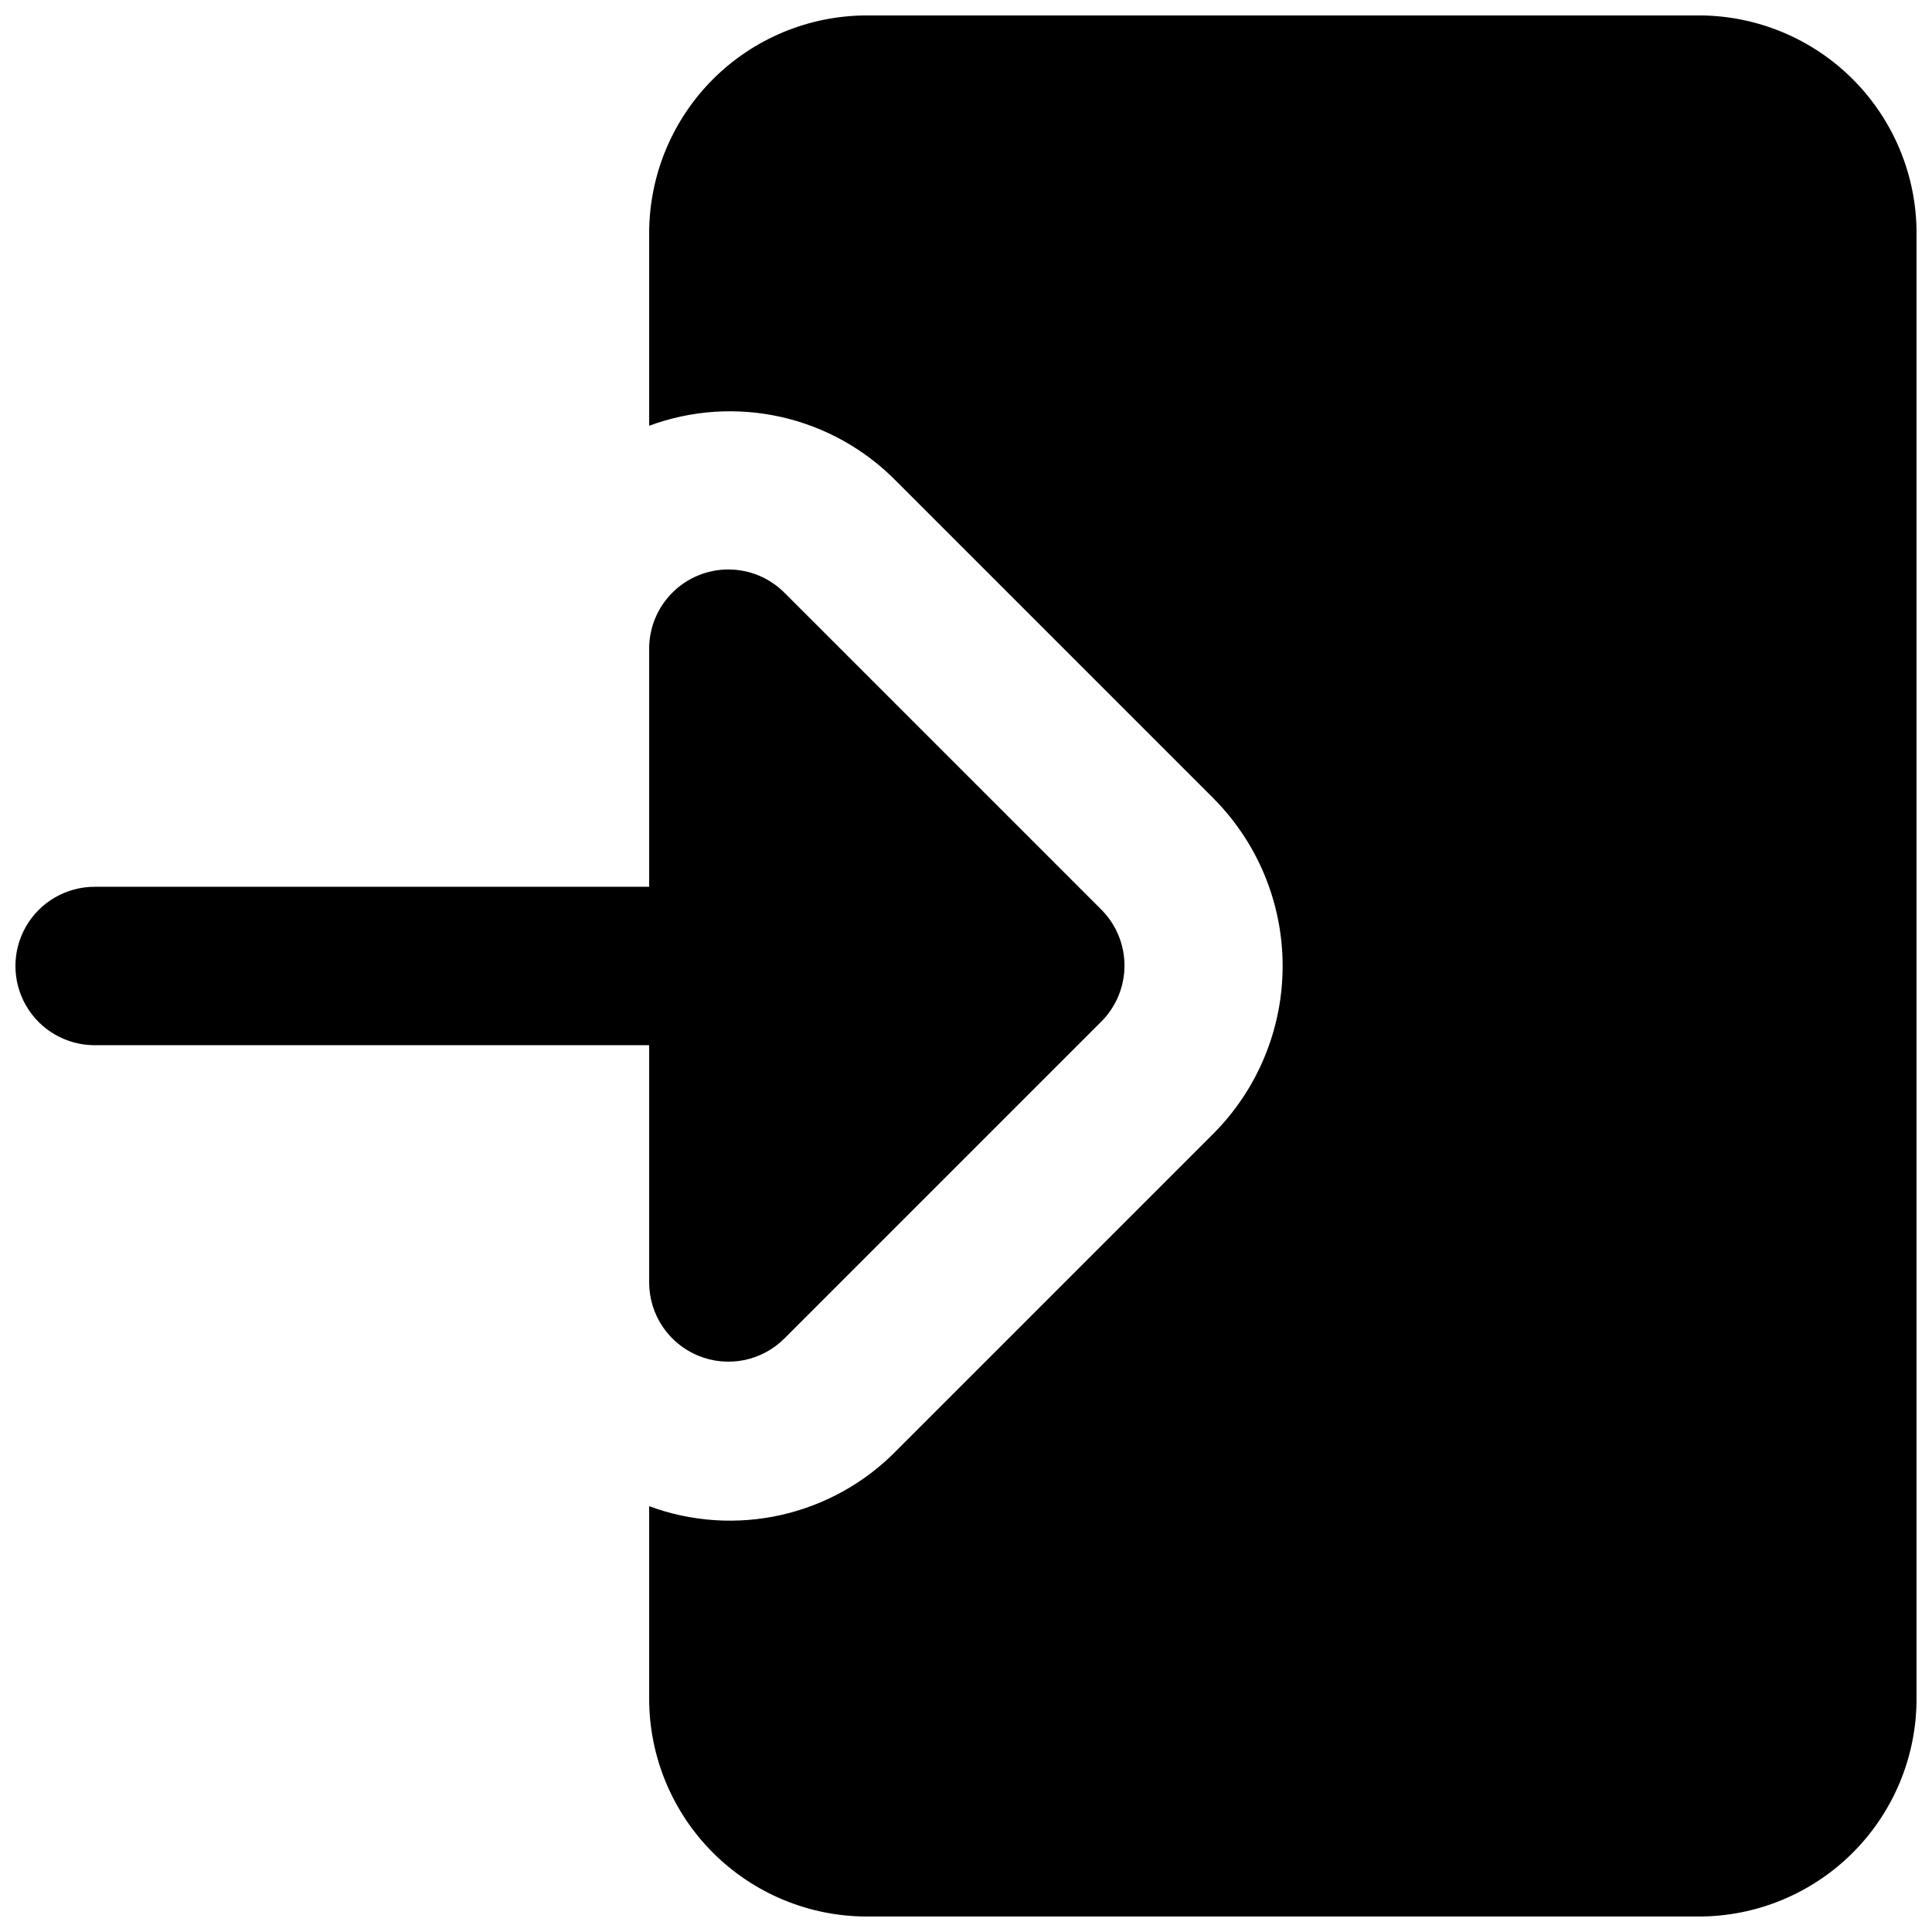
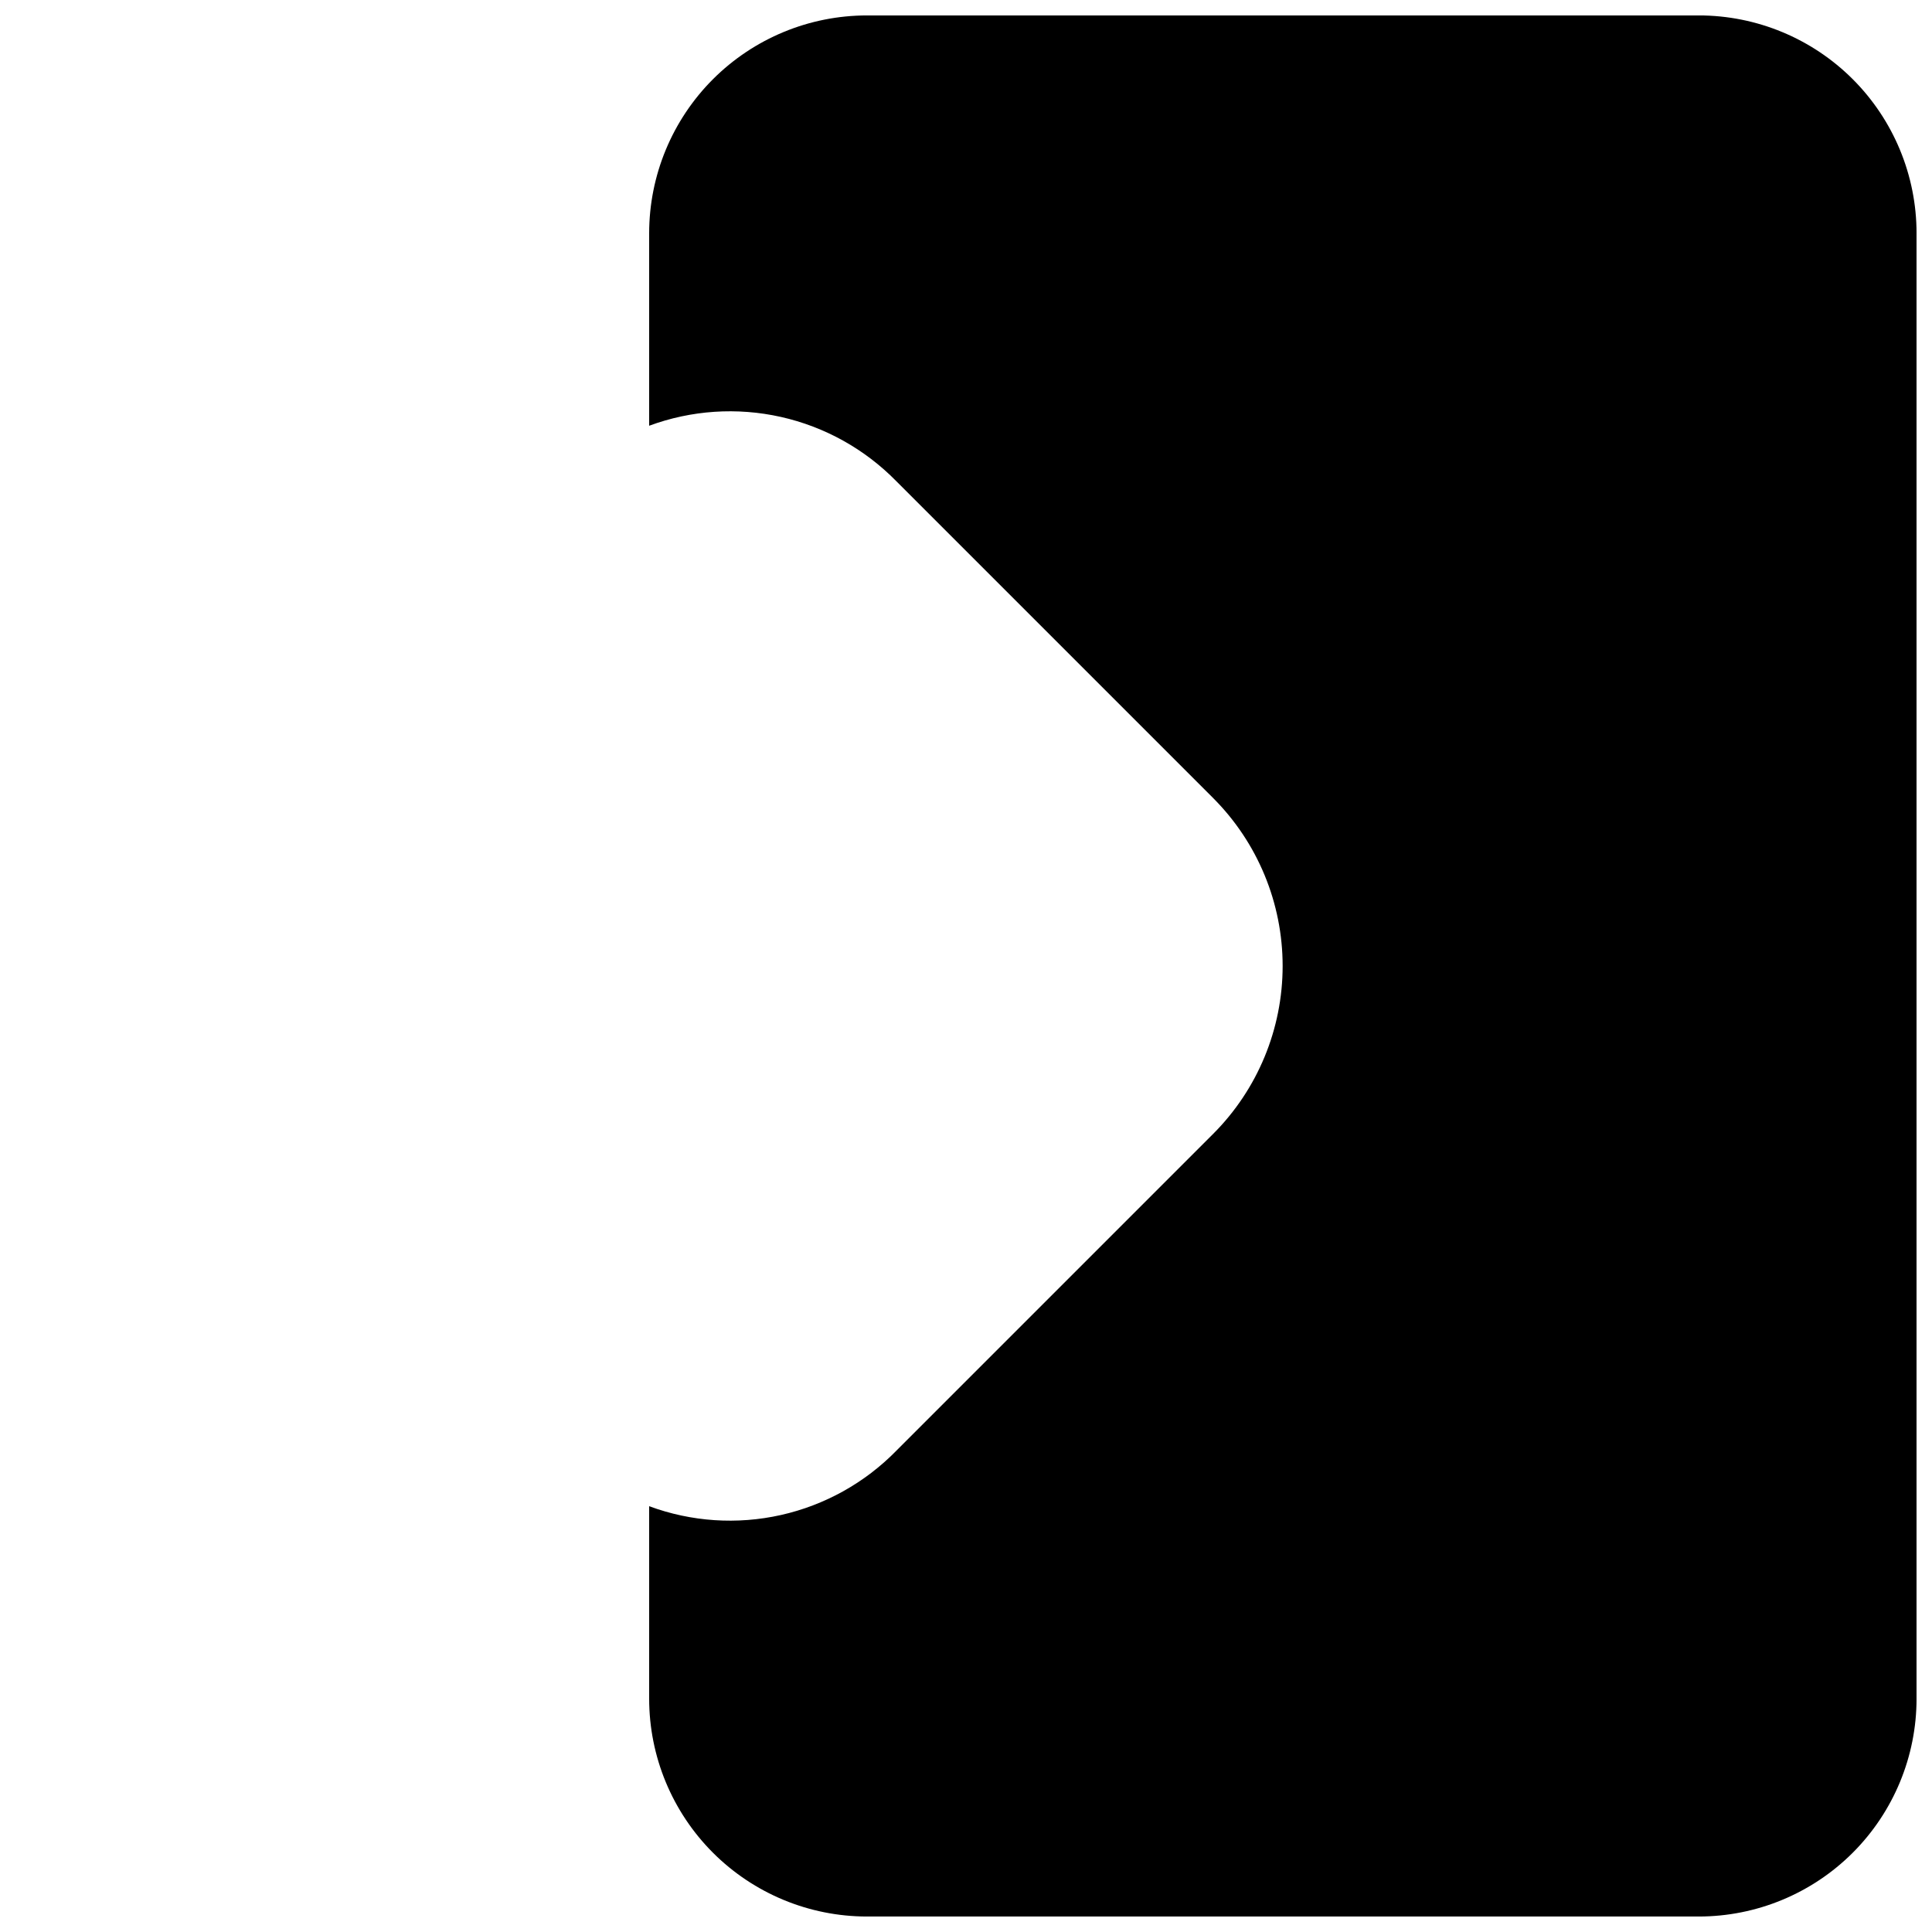
<svg xmlns="http://www.w3.org/2000/svg" width="800px" height="800px" version="1.1" viewBox="144 144 512 512">
  <defs>
    <clipPath id="b">
      <path d="m316 148.09h335.9v503.81h-335.9z" />
    </clipPath>
    <clipPath id="a">
      <path d="m148.09 294h293.91v211h-293.91z" />
    </clipPath>
  </defs>
  <g>
    <g clip-path="url(#b)">
      <path d="m594.18 148.09h-220.42c-15.309 0-29.992 6.082-40.82 16.906-10.824 10.828-16.906 25.512-16.906 40.82v51.012c11.168-4.133 23.297-4.941 34.918-2.336 11.621 2.609 22.242 8.523 30.578 17.031l83.969 83.969h-0.004c11.797 11.809 18.418 27.812 18.418 44.504 0 16.688-6.621 32.695-18.418 44.5l-83.969 83.969h0.004c-8.336 8.508-18.957 14.422-30.578 17.031-11.621 2.606-23.75 1.797-34.918-2.336v51.012c0 15.309 6.082 29.992 16.906 40.82 10.828 10.824 25.512 16.906 40.82 16.906h220.42c15.309 0 29.992-6.082 40.82-16.906 10.824-10.828 16.906-25.512 16.906-40.82v-388.36c0-15.309-6.082-29.992-16.906-40.82-10.828-10.824-25.512-16.906-40.82-16.906z" />
    </g>
    <g clip-path="url(#a)">
-       <path d="m329.05 503.28c-3.836-1.578-7.117-4.25-9.434-7.688-2.316-3.438-3.562-7.484-3.582-11.629v-62.973h-146.95c-7.5 0-14.43-4.004-18.18-10.496-3.75-6.496-3.75-14.5 0-20.992 3.75-6.496 10.68-10.496 18.18-10.496h146.95v-62.977c-0.035-5.594 2.168-10.965 6.109-14.93 3.945-3.965 9.309-6.191 14.898-6.184 5.59 0.004 10.949 2.238 14.887 6.207l83.969 83.969c3.91 3.934 6.106 9.254 6.106 14.801 0 5.543-2.195 10.867-6.106 14.797l-83.969 83.969c-2.926 2.949-6.664 4.961-10.738 5.785-4.074 0.82-8.301 0.414-12.141-1.164z" />
-     </g>
+       </g>
  </g>
</svg>